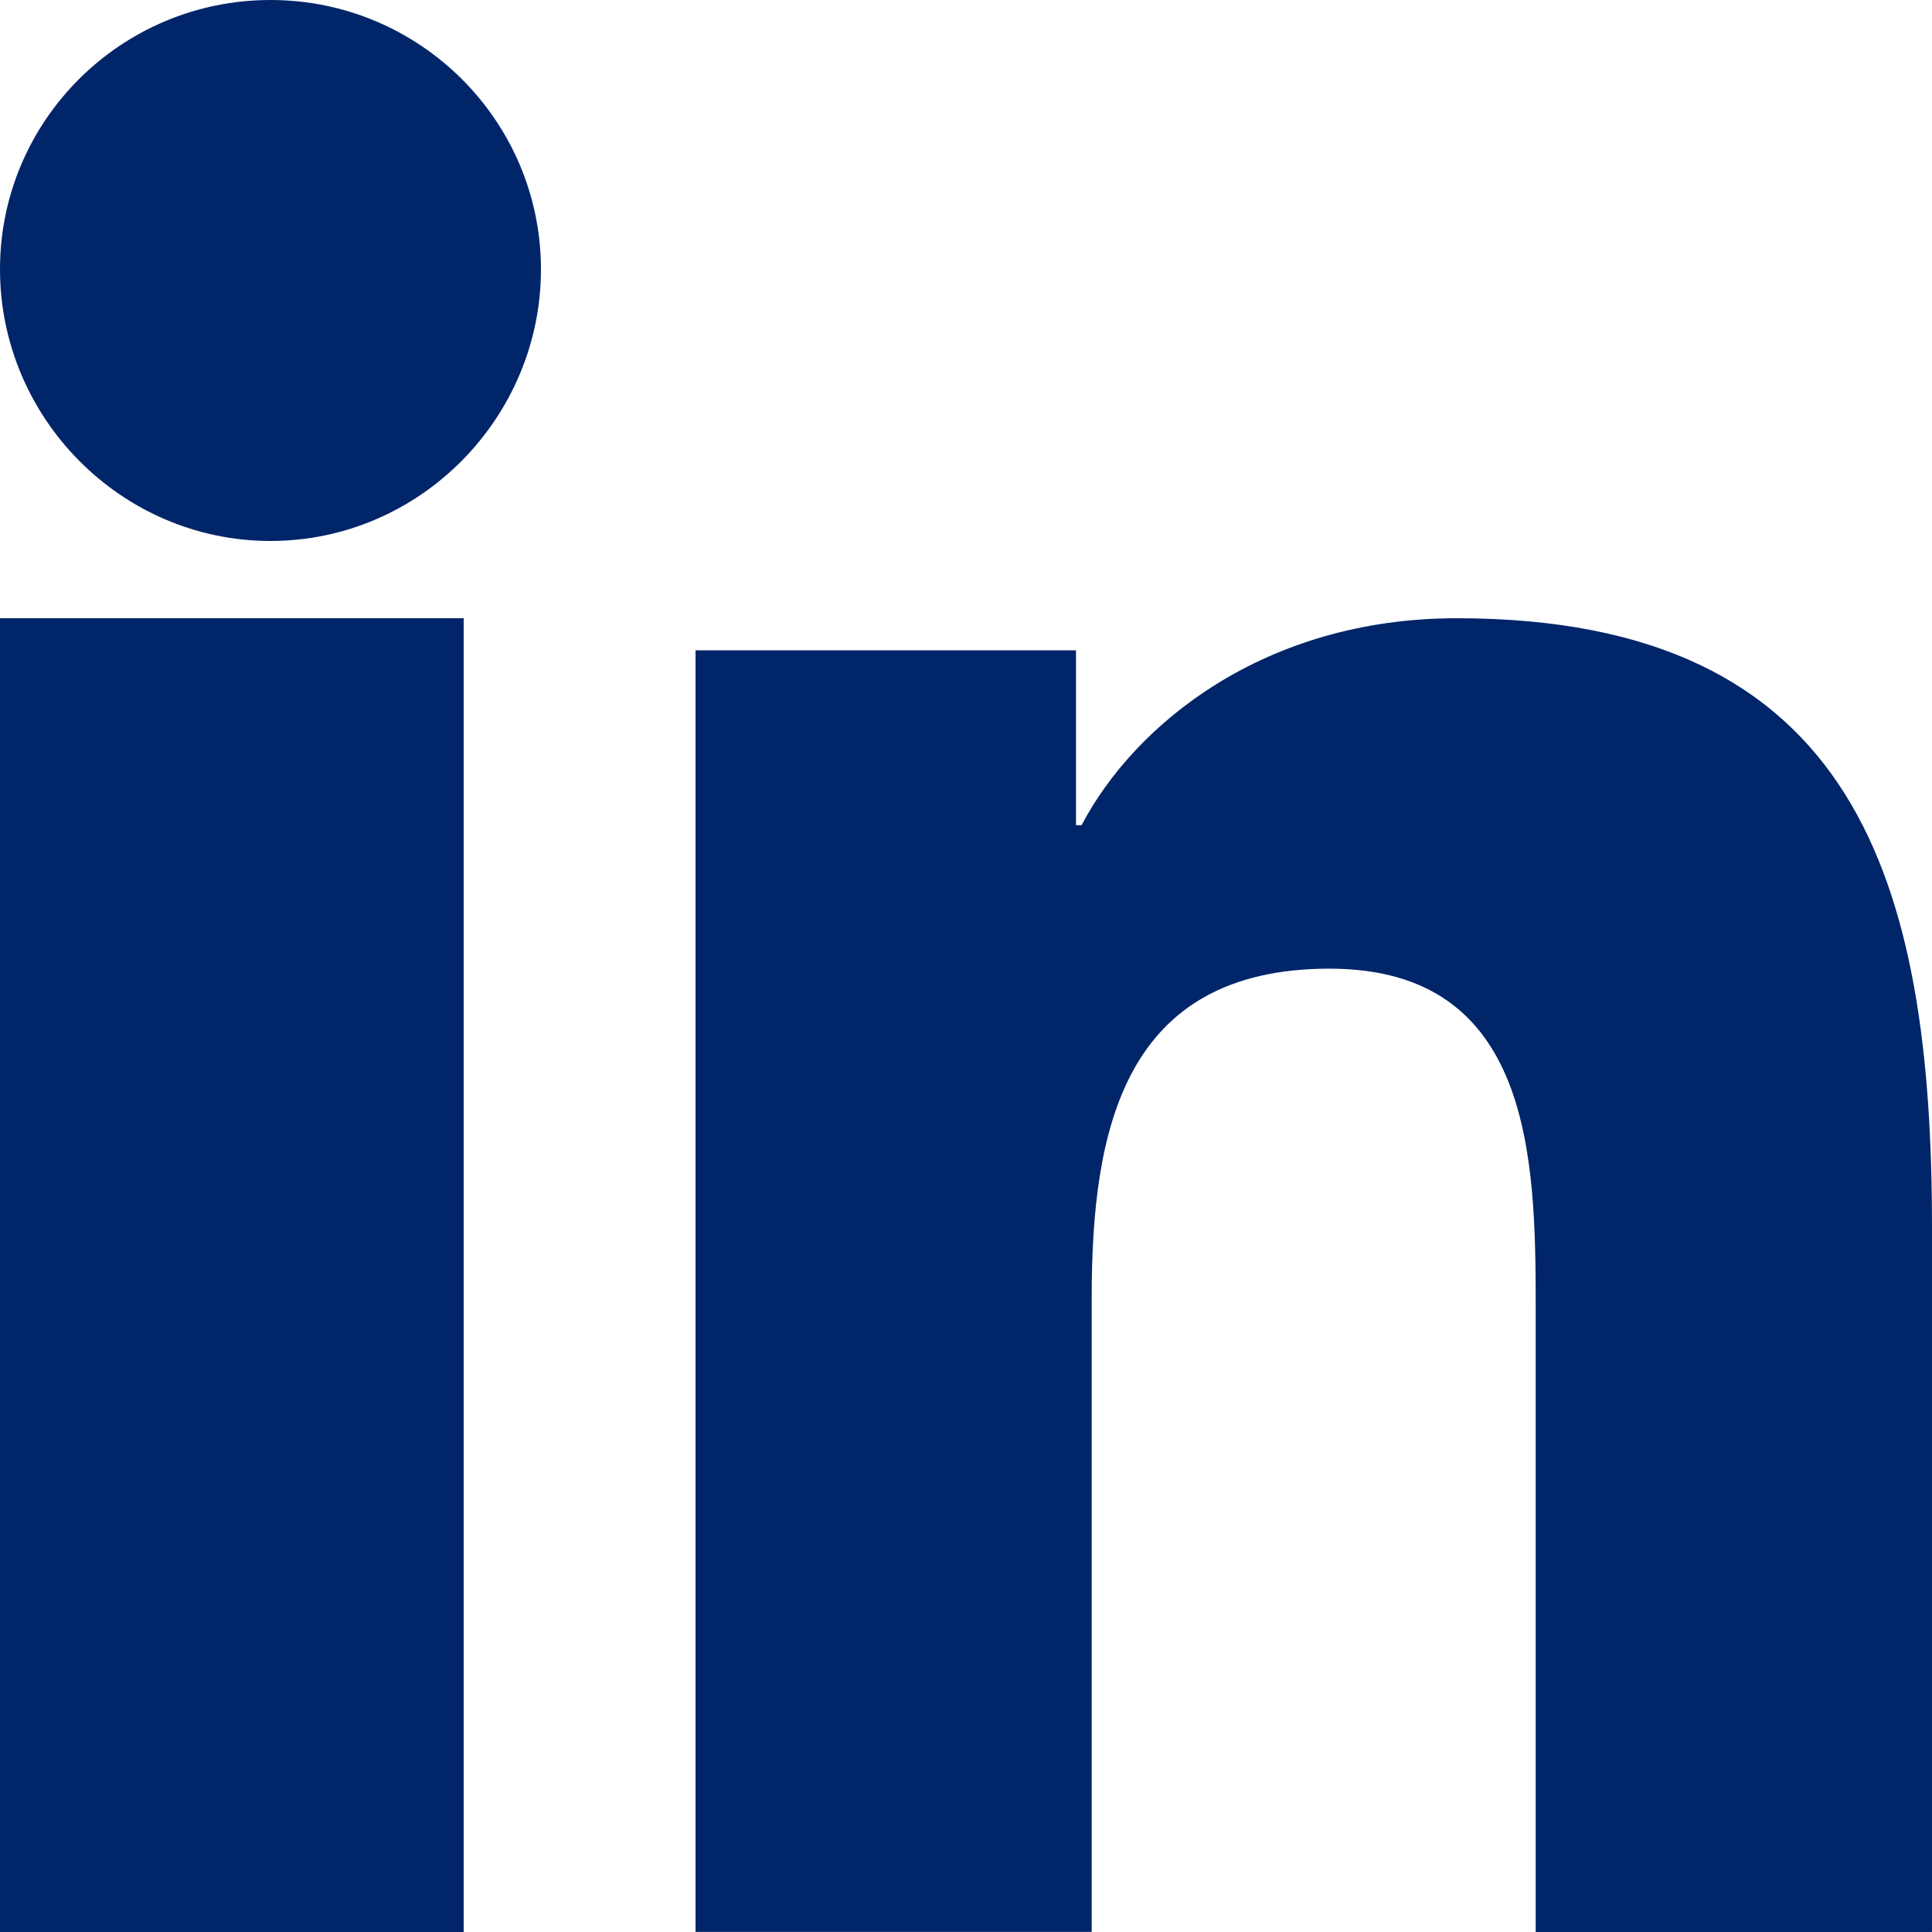
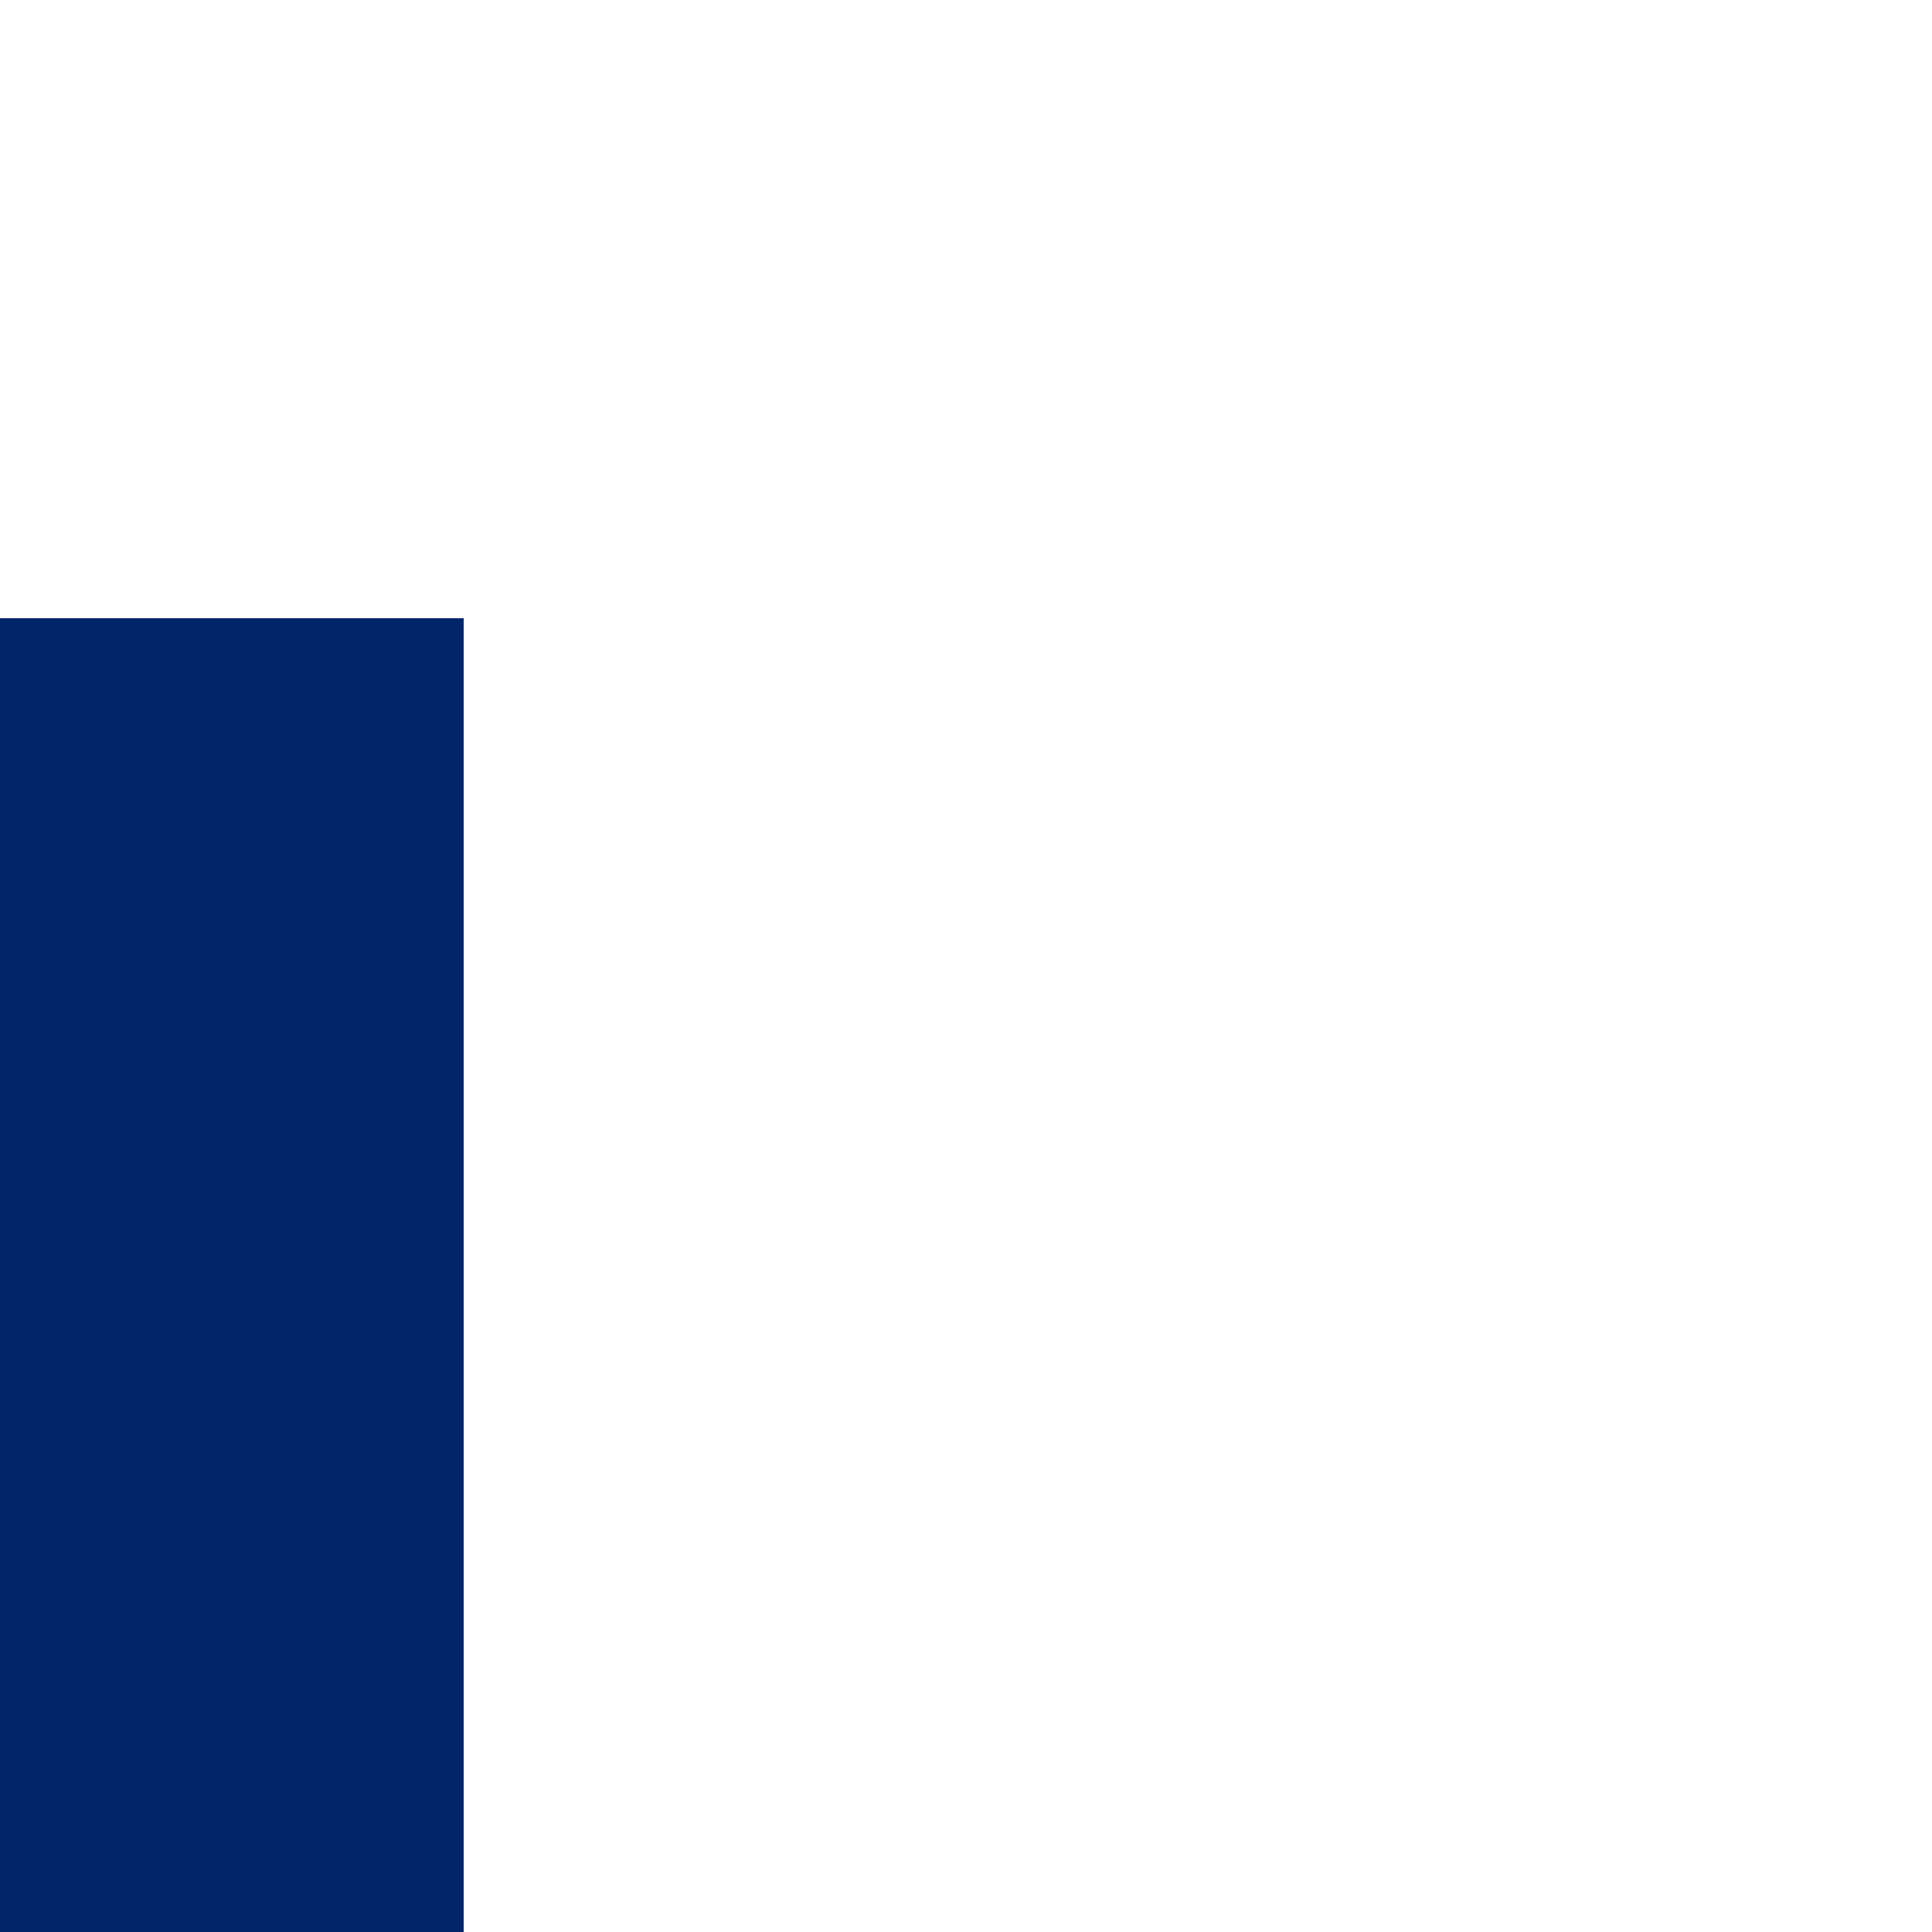
<svg xmlns="http://www.w3.org/2000/svg" width="16px" height="16px" viewBox="0 0 16 16" version="1.1">
  <title>13D67C34-56B2-414C-A455-E796E6CFD8A3</title>
  <g id="Page-1" stroke="none" stroke-width="1" fill="none" fill-rule="evenodd">
    <g id="13-ndc-vertical" transform="translate(-1284, -4540)" fill="#002569">
      <g id="footer" transform="translate(0, 4096)">
        <g id="Group-4" transform="translate(0, 414)">
          <g id="Path" transform="translate(1284, 30)">
-             <path d="M15.996,16 L15.996,15.999 L16,15.999 L16,10.169 C16,7.317 15.388,5.12 12.065,5.12 C10.467,5.12 9.395,6 8.957,6.834 L8.911,6.834 L8.911,5.386 L5.76,5.386 L5.76,15.999 L9.041,15.999 L9.041,10.744 C9.041,9.36 9.303,8.022 11.01,8.022 C12.693,8.022 12.718,9.602 12.718,10.833 L12.718,16 L15.996,16 Z" />
            <polygon points="8.56763749e-17 5.12 3.84 5.12 3.84 16 0 16" />
-             <path d="M2.24,0 C1.003,0 0,0.999 0,2.23 C0,3.46 1.003,4.48 2.24,4.48 C3.477,4.48 4.48,3.46 4.48,2.23 C4.479,0.999 3.476,0 2.24,0 Z" />
          </g>
        </g>
      </g>
    </g>
  </g>
</svg>